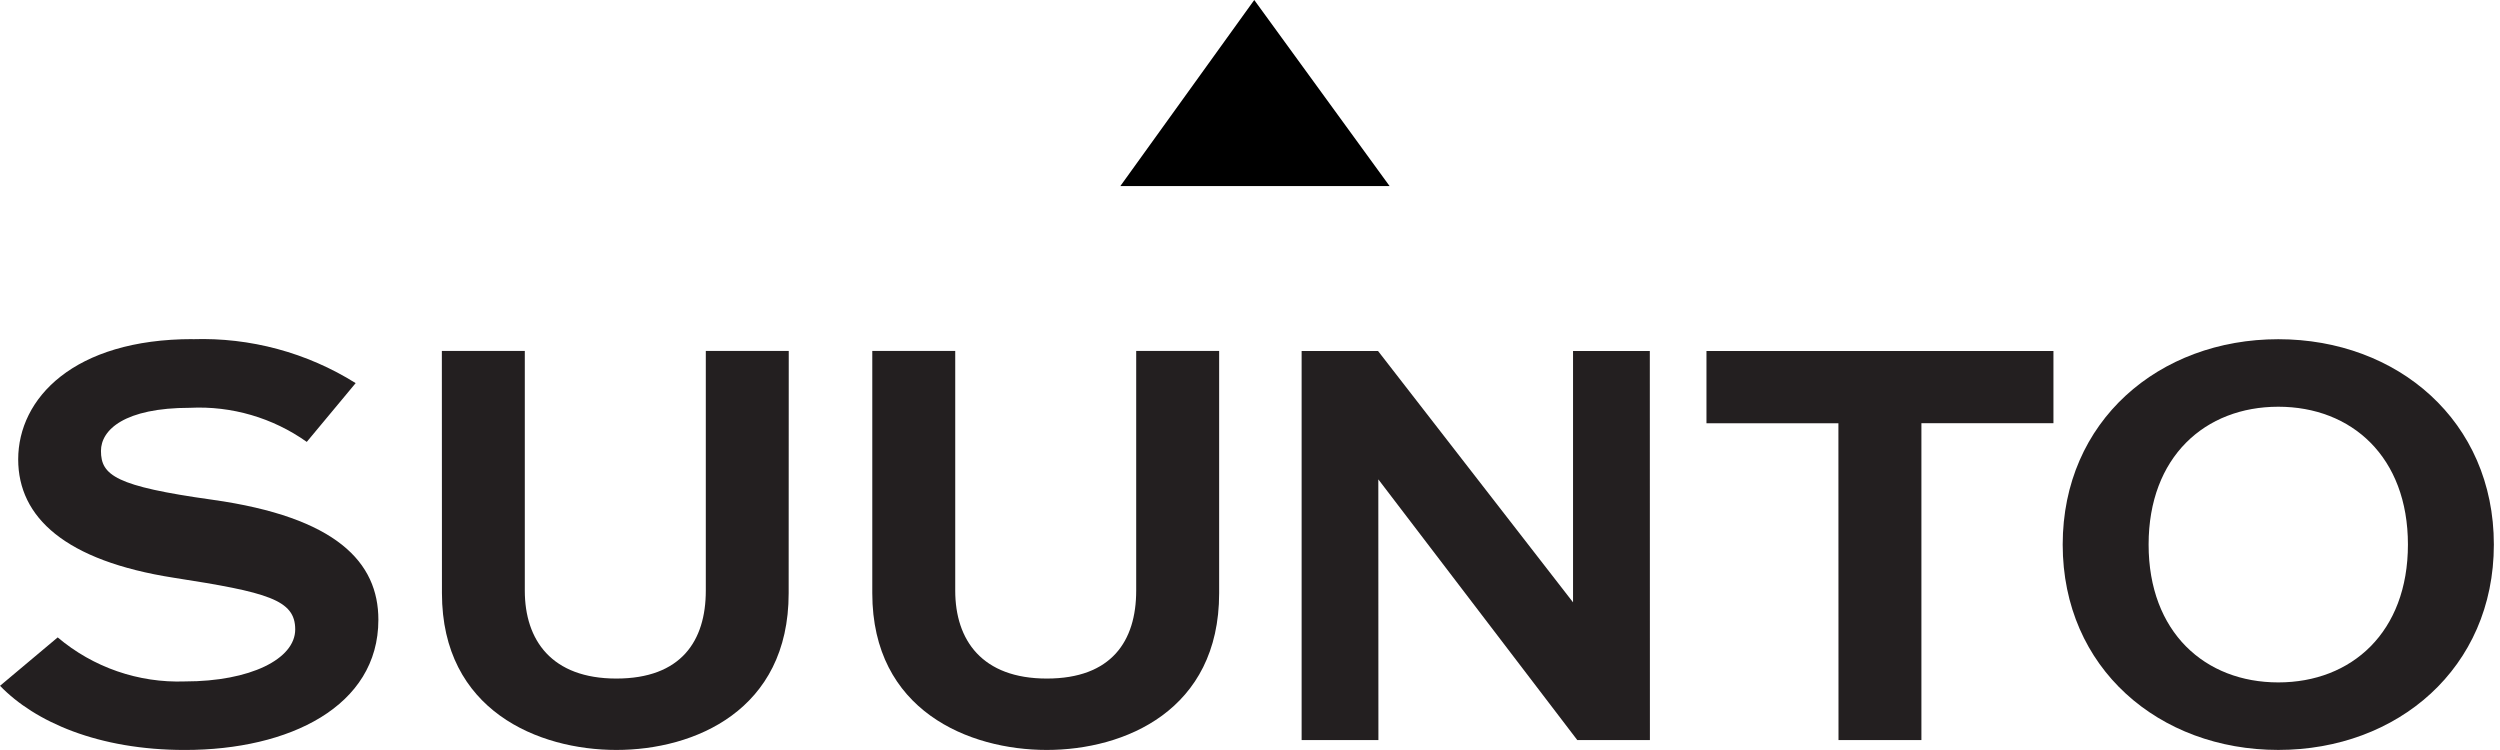
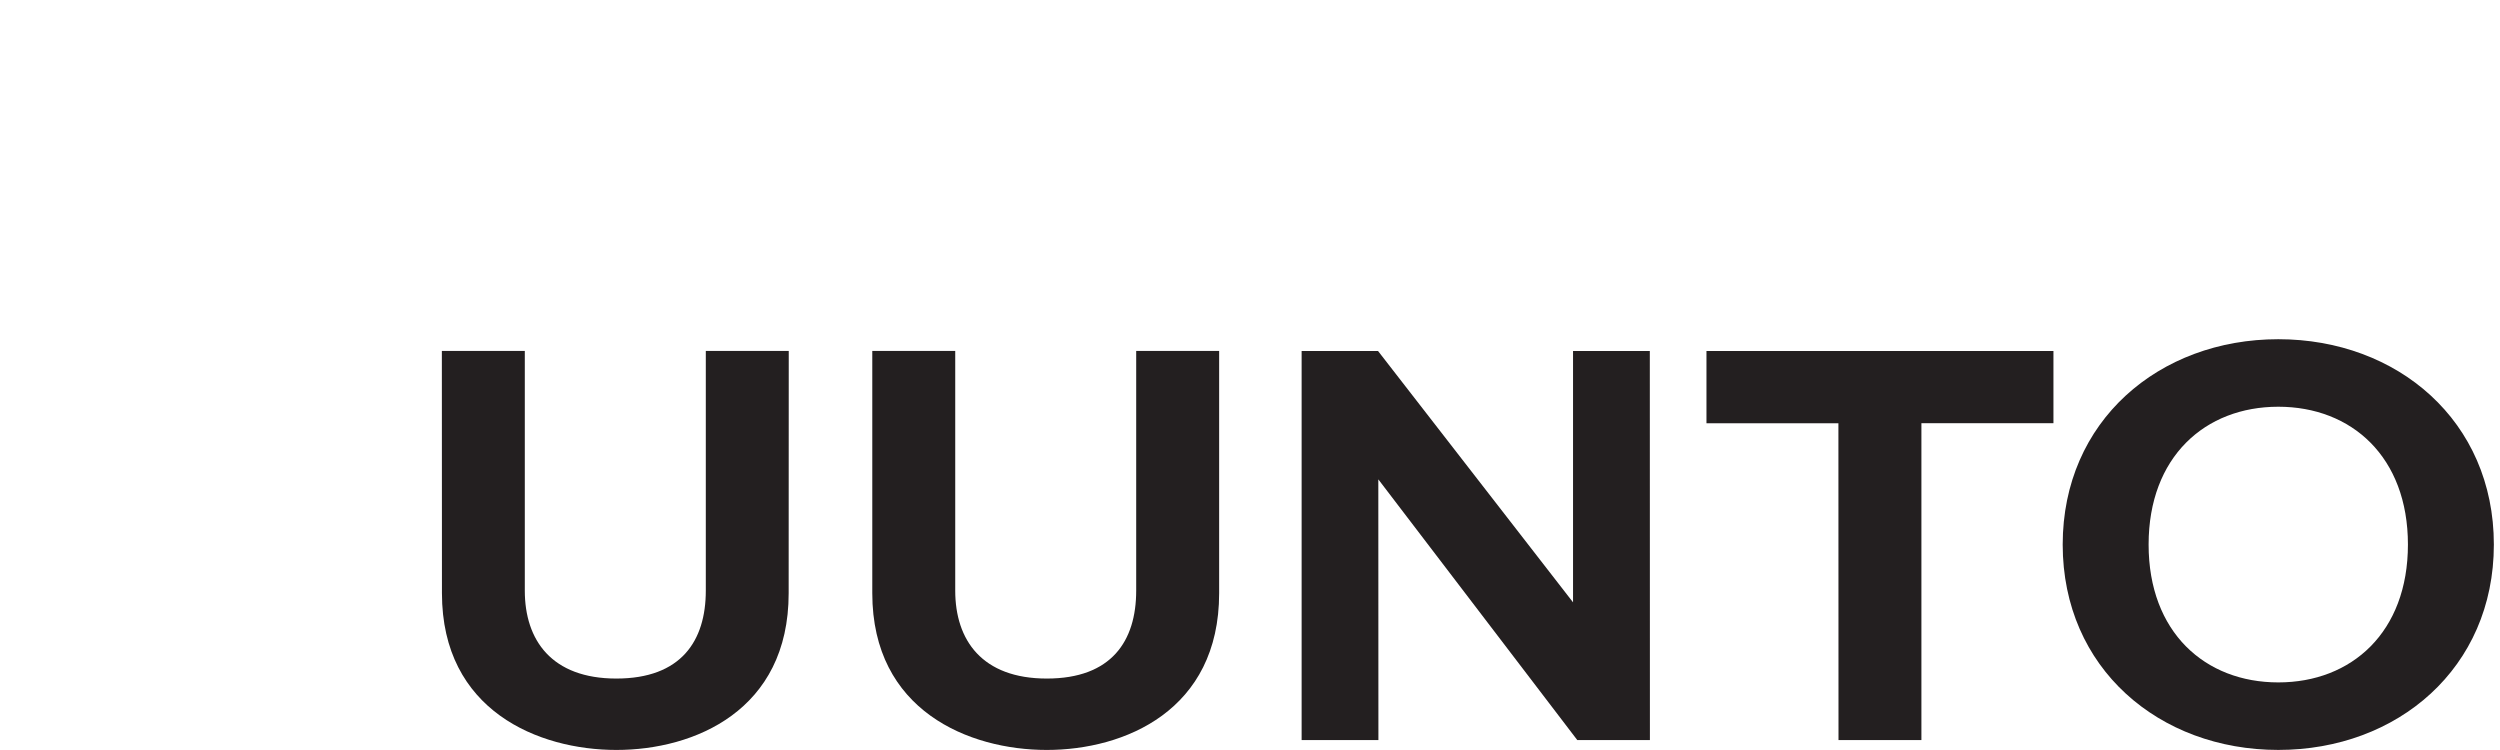
<svg xmlns="http://www.w3.org/2000/svg" width="140px" height="42px" viewBox="0 0 140 42" version="1.1">
  <title>Suunto</title>
  <g id="Page-1" stroke="none" stroke-width="1" fill="none" fill-rule="evenodd">
    <g id="Suunto" transform="translate(0.002, 0)" fill-rule="nonzero">
      <g id="g161" transform="translate(62.736, 0)" fill="#000000">
-         <polyline id="path163" points="7.5 0 0 10.421 15.08 10.421 7.5 0" />
-       </g>
+         </g>
      <g id="g165" transform="translate(-0, 18.986)" fill="#231F20">
-         <path d="M10.79,0.009 C14.009,-0.097 17.186,0.759 19.915,2.469 L17.177,5.76 C15.273,4.409 12.97,3.736 10.638,3.851 C6.966,3.851 5.652,5.087 5.652,6.265 C5.652,7.632 6.472,8.243 11.887,8.999 C18.853,9.978 21.187,12.505 21.187,15.721 C21.187,20.576 16.196,23.012 10.349,23.012 C5.508,23.012 1.949,21.438 0,19.419 L3.229,16.708 C5.216,18.389 7.758,19.268 10.359,19.174 C14.008,19.174 16.53,17.922 16.53,16.261 C16.53,14.6 14.993,14.184 9.73,13.368 C3.647,12.418 1.017,9.982 1.017,6.739 C1.017,3.332 4.111,0.004 10.791,0.004" id="path167" />
-       </g>
+         </g>
      <g id="g169" transform="translate(95.56, 19.655)" fill="#231F20">
        <polyline id="path171" points="12.039 21.789 7.394 21.789 7.389 4.047 0 4.047 0 0 19.431 0 19.431 4.043 12.037 4.043 12.037 21.785" />
      </g>
      <g id="g173" transform="translate(72.889, 19.655)" fill="#231F20">
        <polyline id="path175" points="19.505 21.789 15.437 21.789 4.295 7.189 4.3 21.789 0 21.789 0 0 4.278 0 15.199 14.075 15.199 1.42108547e-14 19.499 1.42108547e-14 19.504 21.789" />
      </g>
      <g id="g177" transform="translate(48.846, 19.653)" fill="#231F20">
        <path d="M9.772,18.346 C13.398,18.346 14.779,16.246 14.779,13.422 L14.779,0 L19.424,0 L19.424,13.567 C19.424,20.141 14.124,22.344 9.771,22.344 C5.418,22.344 0,20.144 0,13.567 L0,0 L4.645,0 L4.645,13.422 C4.645,16.195 6.145,18.346 9.774,18.346" id="path179" />
      </g>
      <g id="g181" transform="translate(24.742, 19.653)" fill="#231F20">
        <path d="M9.77,18.346 C13.394,18.346 14.781,16.246 14.781,13.422 L14.781,0 L19.426,0 L19.421,13.567 C19.421,20.141 14.133,22.344 9.774,22.344 C5.415,22.344 0.005,20.144 0.005,13.567 L0,0 L4.645,0 L4.645,13.422 C4.645,16.195 6.145,18.346 9.774,18.346" id="path183" />
      </g>
      <g id="g185" transform="translate(115.509, 18.996)" fill="#231F20">
        <path d="M4.811,11.5 C4.811,16.412 7.971,19.219 12.074,19.219 C16.177,19.219 19.333,16.411 19.333,11.5 C19.333,6.589 16.177,3.781 12.074,3.781 C7.971,3.781 4.811,6.59 4.811,11.5 Z M0,11.5 C0,4.576 5.4,0 12.074,0 C18.748,0 24.145,4.578 24.145,11.5 C24.145,18.422 18.745,23 12.074,23 C5.403,23 0,18.427 0,11.5" id="path187" />
      </g>
    </g>
  </g>
</svg>